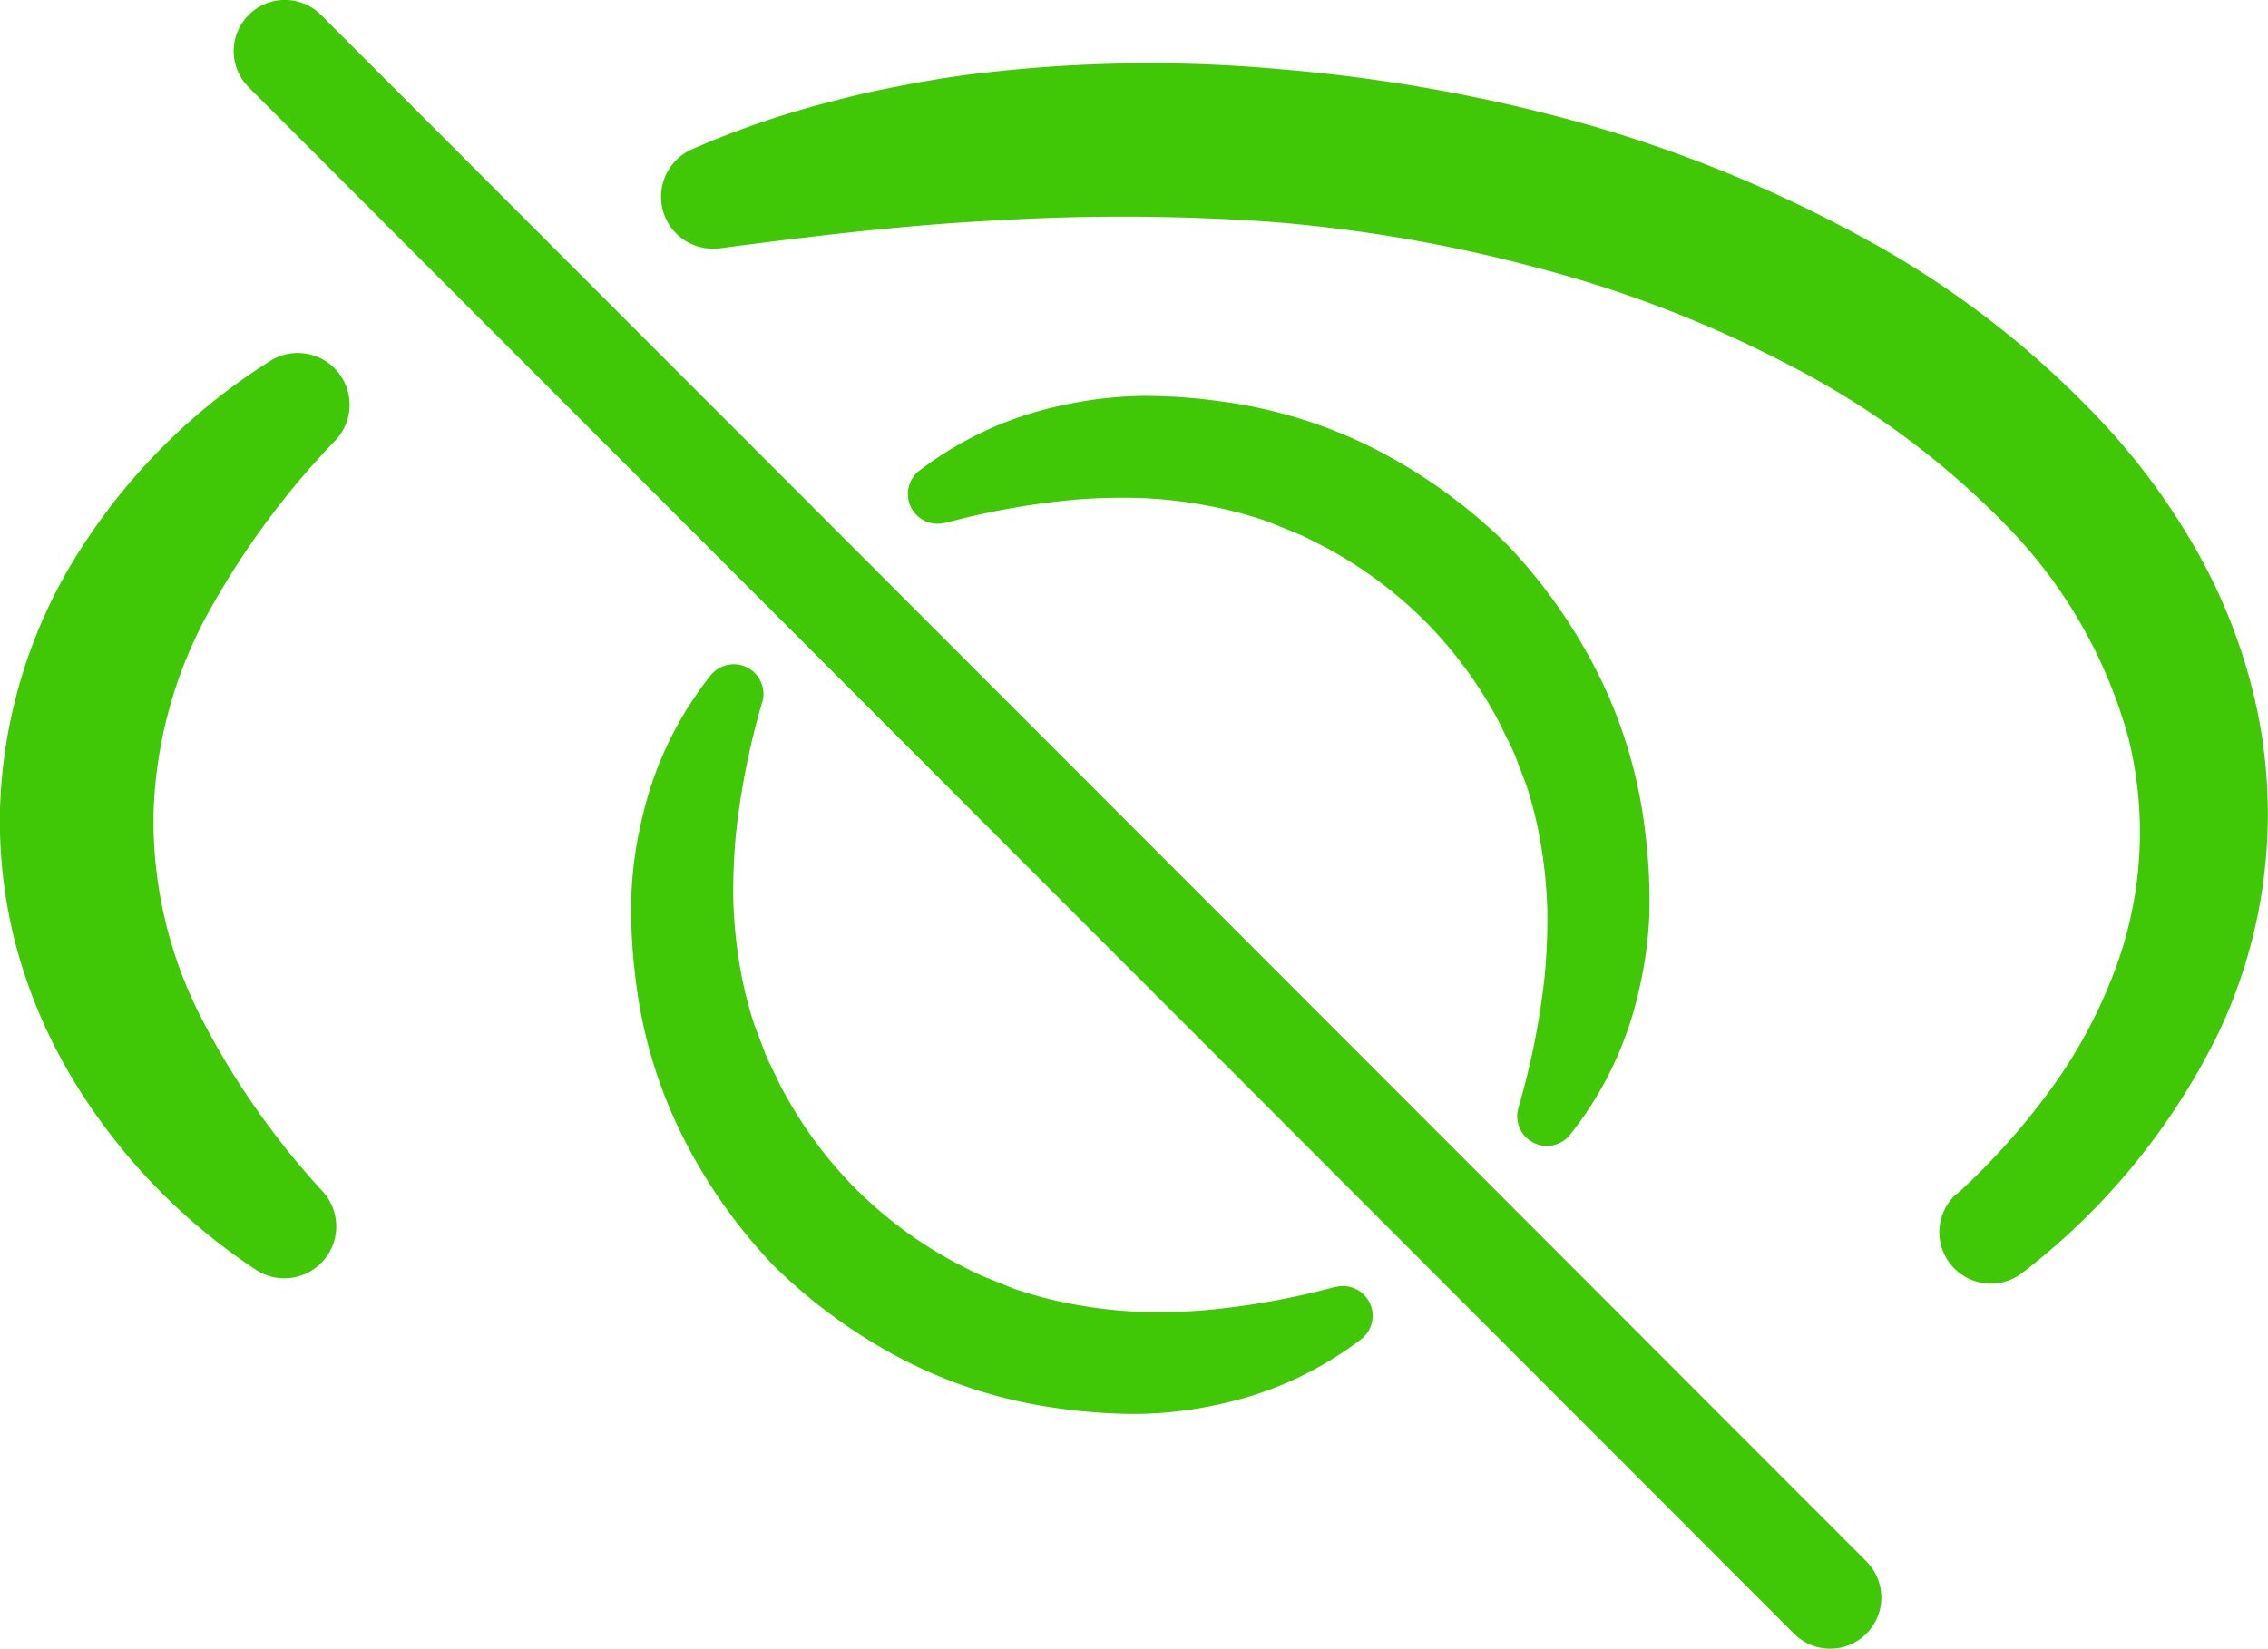
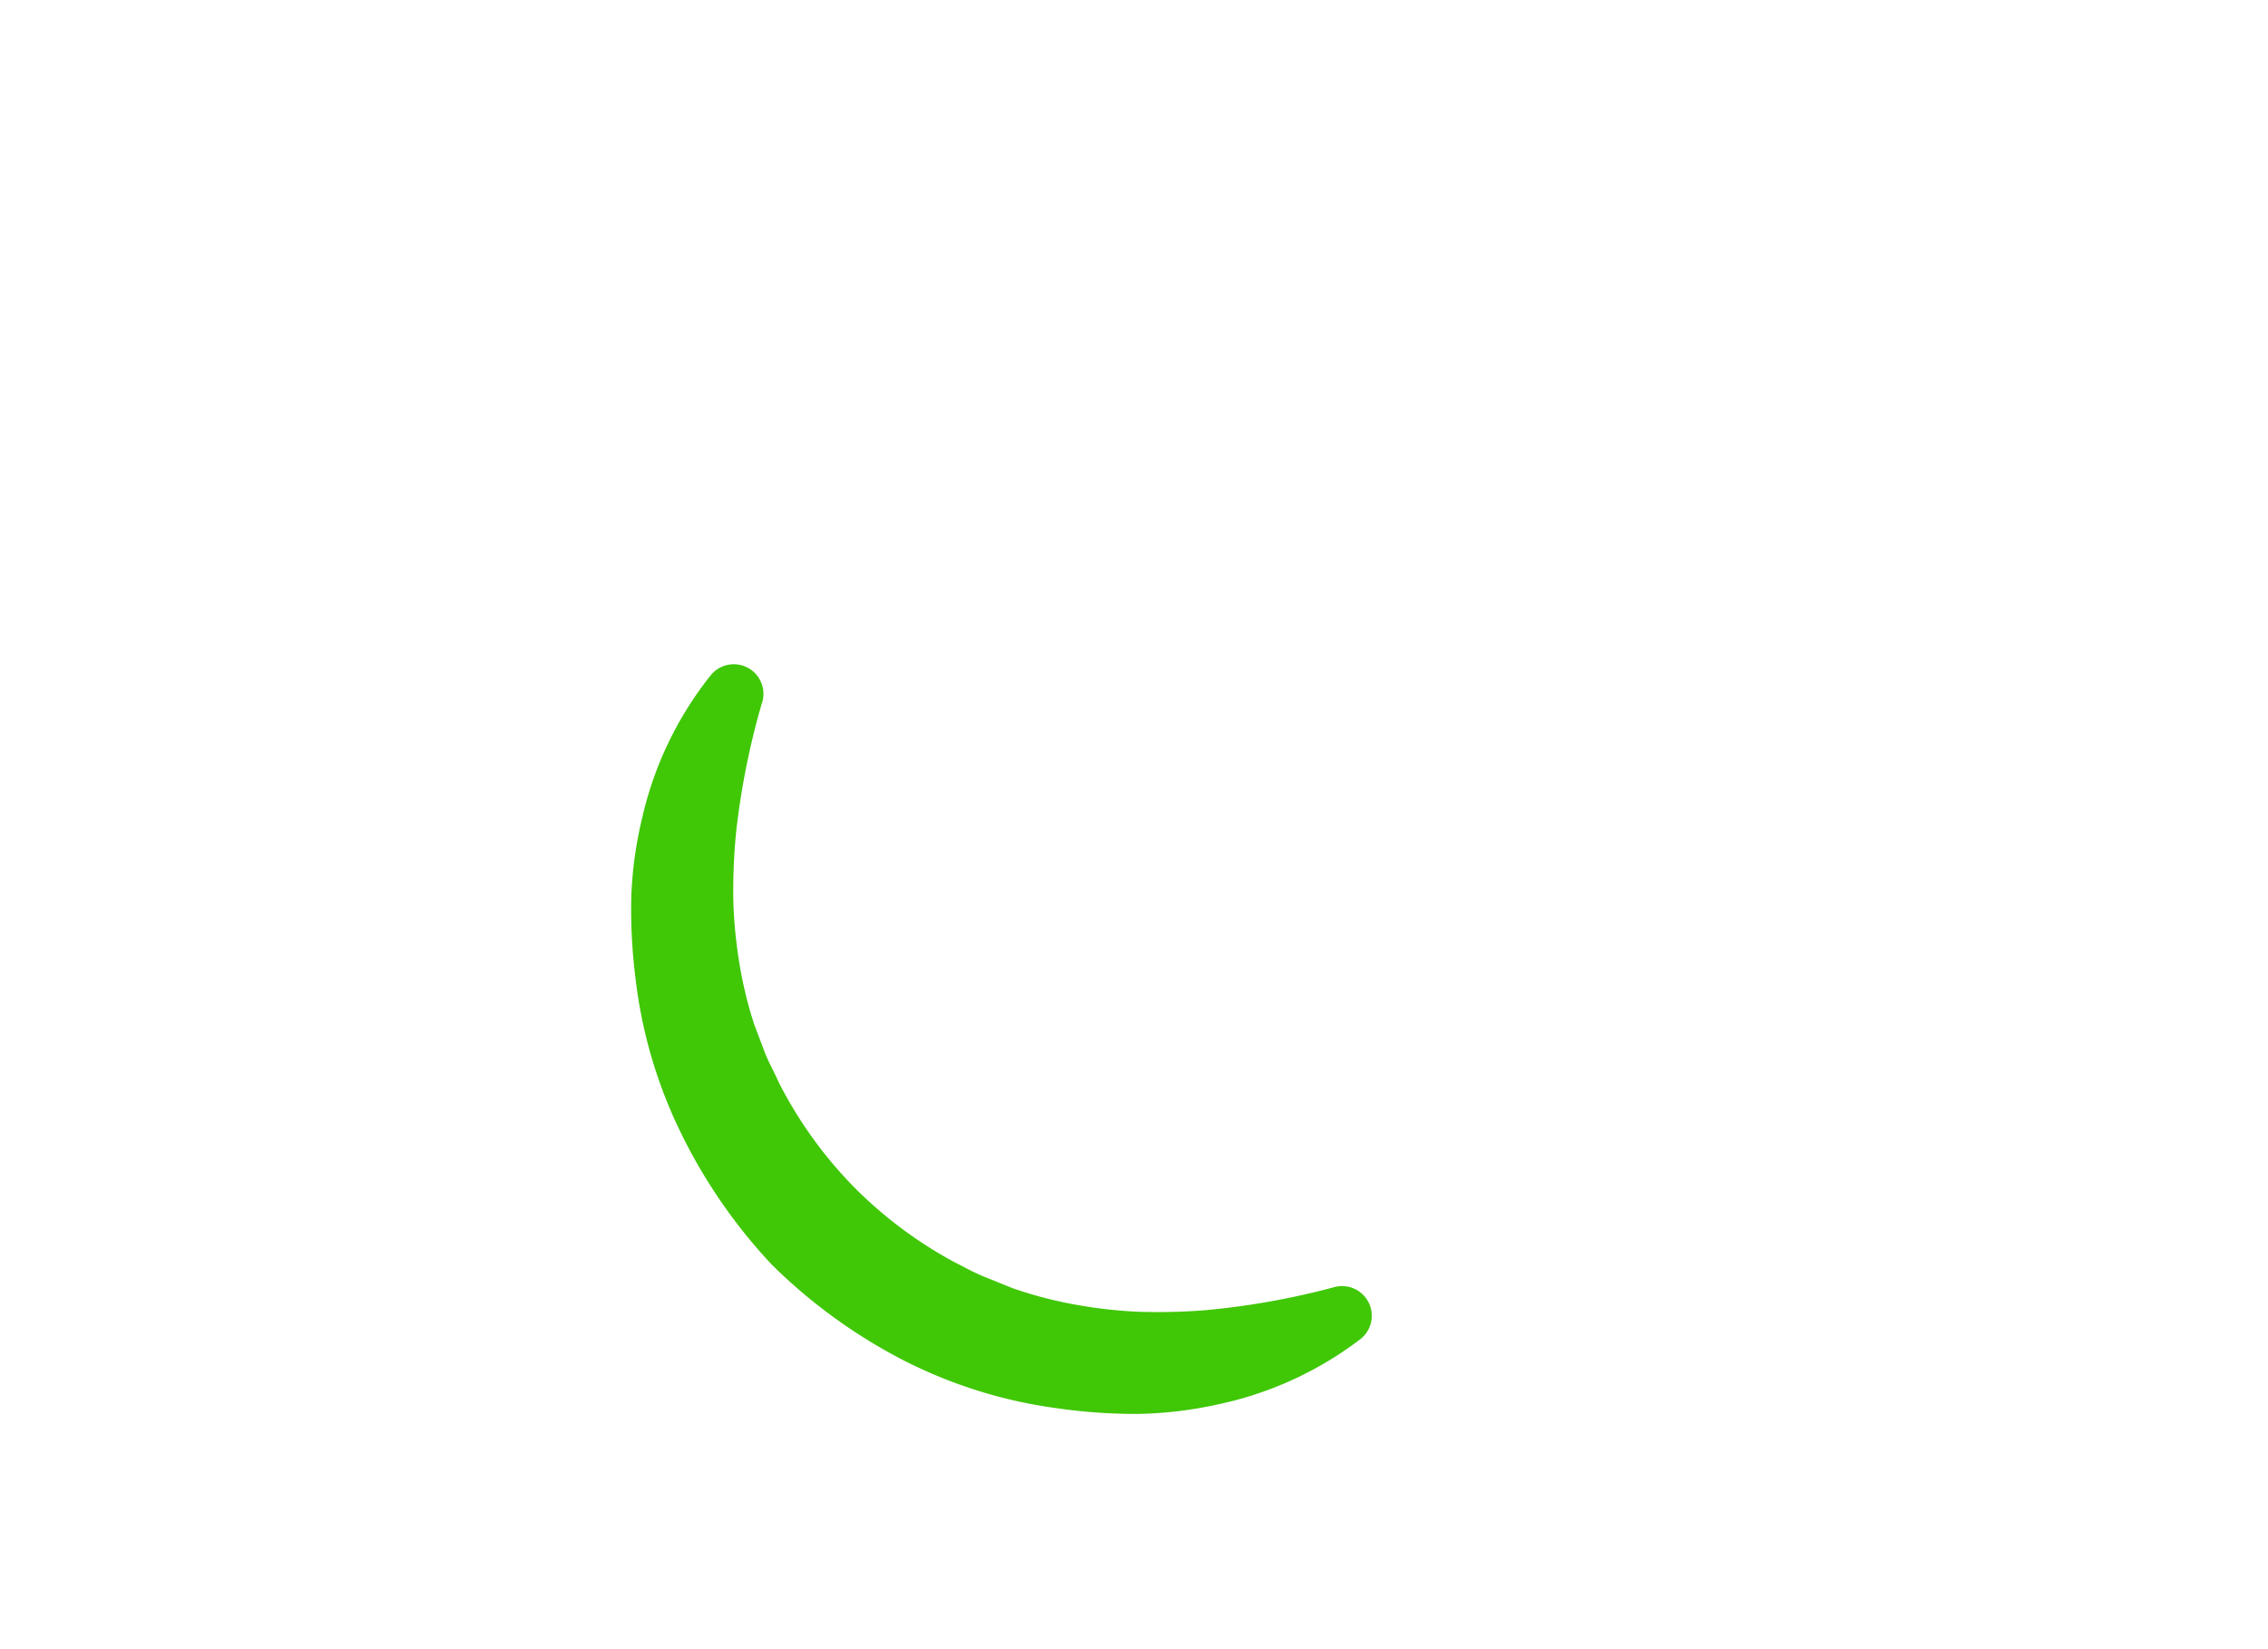
<svg xmlns="http://www.w3.org/2000/svg" width="48.501" height="35.264" viewBox="0 0 48.501 35.264">
  <g id="Group_432" data-name="Group 432" transform="translate(-1833.892 537.949)">
    <g id="Group_429" data-name="Group 429" transform="translate(1847.389 -529.483)">
-       <path id="Path_338" data-name="Path 338" d="M1886.045-485.188a16.3,16.3,0,0,0-.558,2.8,13.071,13.071,0,0,0-.058,1.384,9.89,9.89,0,0,0,.127,1.37,8.75,8.75,0,0,0,.32,1.33l.242.639c.086.21.2.41.291.617a9.1,9.1,0,0,0,1.582,2.205,9.1,9.1,0,0,0,2.172,1.628c.2.1.4.214.61.3l.633.256a8.8,8.8,0,0,0,1.323.347,9.954,9.954,0,0,0,1.367.156,13.1,13.1,0,0,0,1.385-.03,16.316,16.316,0,0,0,2.812-.5l.019,0a.635.635,0,0,1,.771.461.635.635,0,0,1-.224.654,7.6,7.6,0,0,1-3.067,1.4,8.527,8.527,0,0,1-1.706.2,11.828,11.828,0,0,1-1.719-.122,10.19,10.19,0,0,1-3.294-1.033,11.472,11.472,0,0,1-2.8-2.037A11.468,11.468,0,0,1,1884.3-476a10.2,10.2,0,0,1-.965-3.315,11.813,11.813,0,0,1-.087-1.721,8.528,8.528,0,0,1,.237-1.7,7.6,7.6,0,0,1,1.464-3.037.635.635,0,0,1,.893-.089.635.635,0,0,1,.21.659Z" transform="translate(-1883.245 491.747)" fill="#40c706" />
-       <path id="Path_339" data-name="Path 339" d="M1917.943-491.77a16.336,16.336,0,0,0,.558-2.8,13.1,13.1,0,0,0,.058-1.384,9.86,9.86,0,0,0-.127-1.37,8.813,8.813,0,0,0-.319-1.33l-.243-.639c-.086-.21-.2-.41-.291-.617a9.092,9.092,0,0,0-1.583-2.206,9.1,9.1,0,0,0-2.172-1.628c-.205-.1-.4-.214-.611-.3l-.633-.256a8.823,8.823,0,0,0-1.323-.347,9.906,9.906,0,0,0-1.367-.156,13.087,13.087,0,0,0-1.385.03,16.321,16.321,0,0,0-2.812.5l-.019,0a.635.635,0,0,1-.771-.461.635.635,0,0,1,.224-.654,7.591,7.591,0,0,1,3.067-1.4,8.523,8.523,0,0,1,1.705-.2,11.791,11.791,0,0,1,1.719.123,10.187,10.187,0,0,1,3.294,1.033,11.469,11.469,0,0,1,2.8,2.037,11.469,11.469,0,0,1,1.978,2.843,10.188,10.188,0,0,1,.964,3.315,11.762,11.762,0,0,1,.087,1.721,8.523,8.523,0,0,1-.237,1.7,7.593,7.593,0,0,1-1.464,3.037.634.634,0,0,1-.893.089.635.635,0,0,1-.21-.658Z" transform="translate(-1898.966 506.99)" fill="#40c706" />
+       <path id="Path_338" data-name="Path 338" d="M1886.045-485.188a16.3,16.3,0,0,0-.558,2.8,13.071,13.071,0,0,0-.058,1.384,9.89,9.89,0,0,0,.127,1.37,8.75,8.75,0,0,0,.32,1.33l.242.639c.086.21.2.41.291.617a9.1,9.1,0,0,0,1.582,2.205,9.1,9.1,0,0,0,2.172,1.628c.2.1.4.214.61.3l.633.256a8.8,8.8,0,0,0,1.323.347,9.954,9.954,0,0,0,1.367.156,13.1,13.1,0,0,0,1.385-.03,16.316,16.316,0,0,0,2.812-.5a.635.635,0,0,1,.771.461.635.635,0,0,1-.224.654,7.6,7.6,0,0,1-3.067,1.4,8.527,8.527,0,0,1-1.706.2,11.828,11.828,0,0,1-1.719-.122,10.19,10.19,0,0,1-3.294-1.033,11.472,11.472,0,0,1-2.8-2.037A11.468,11.468,0,0,1,1884.3-476a10.2,10.2,0,0,1-.965-3.315,11.813,11.813,0,0,1-.087-1.721,8.528,8.528,0,0,1,.237-1.7,7.6,7.6,0,0,1,1.464-3.037.635.635,0,0,1,.893-.089.635.635,0,0,1,.21.659Z" transform="translate(-1883.245 491.747)" fill="#40c706" />
    </g>
    <g id="Group_430" data-name="Group 430" transform="translate(1838.887 -537.949)">
-       <path id="Path_340" data-name="Path 340" d="M1886.3-502.686a1.091,1.091,0,0,1-.774-.321l-33.047-33.076a1.094,1.094,0,0,1,0-1.547,1.094,1.094,0,0,1,1.547,0l33.047,33.076a1.094,1.094,0,0,1,0,1.547A1.09,1.09,0,0,1,1886.3-502.686Z" transform="translate(-1852.156 537.949)" fill="#40c706" />
-     </g>
+       </g>
    <g id="Group_431" data-name="Group 431" transform="translate(1833.892 -536.592)">
-       <path id="Path_341" data-name="Path 341" d="M1841.061-508.476a17.605,17.605,0,0,0-2.779,3.8,9.508,9.508,0,0,0-1.107,4.189,9.247,9.247,0,0,0,.948,4.216,16.923,16.923,0,0,0,2.67,3.857l.014.016a1.108,1.108,0,0,1-.1,1.564,1.109,1.109,0,0,1-1.347.092,12.811,12.811,0,0,1-3.916-4.08,11.155,11.155,0,0,1-1.177-2.728,10.509,10.509,0,0,1-.376-3,10.87,10.87,0,0,1,1.76-5.658,13.068,13.068,0,0,1,4.015-3.967,1.107,1.107,0,0,1,1.529.341,1.108,1.108,0,0,1-.12,1.344Z" transform="translate(-1833.892 516.541)" fill="#40c706" />
-       <path id="Path_342" data-name="Path 342" d="M1913.292-508.8a14.782,14.782,0,0,0,1.913-2.111,10.6,10.6,0,0,0,1.36-2.4,8.4,8.4,0,0,0,.41-5.208,10.429,10.429,0,0,0-2.663-4.627,17.845,17.845,0,0,0-4.532-3.352,25.532,25.532,0,0,0-5.393-2.1,31.565,31.565,0,0,0-5.764-1,45.177,45.177,0,0,0-5.877-.03c-1.962.1-3.91.332-5.892.594l-.013,0a1.109,1.109,0,0,1-1.246-.955,1.111,1.111,0,0,1,.654-1.162,19.242,19.242,0,0,1,3.047-1.038c.519-.14,1.045-.249,1.573-.349s1.059-.186,1.592-.245a30.8,30.8,0,0,1,6.433-.074,34.8,34.8,0,0,1,6.357,1.138,28.632,28.632,0,0,1,6.032,2.457,20.13,20.13,0,0,1,5.238,4.073,14.516,14.516,0,0,1,1.991,2.78,11.964,11.964,0,0,1,1.21,3.271,10.921,10.921,0,0,1-.811,6.846,14.487,14.487,0,0,1-4.2,5.162,1.1,1.1,0,0,1-1.547-.17,1.1,1.1,0,0,1,.115-1.5Z" transform="translate(-1871.449 532.986)" fill="#40c706" />
-     </g>
+       </g>
  </g>
</svg>